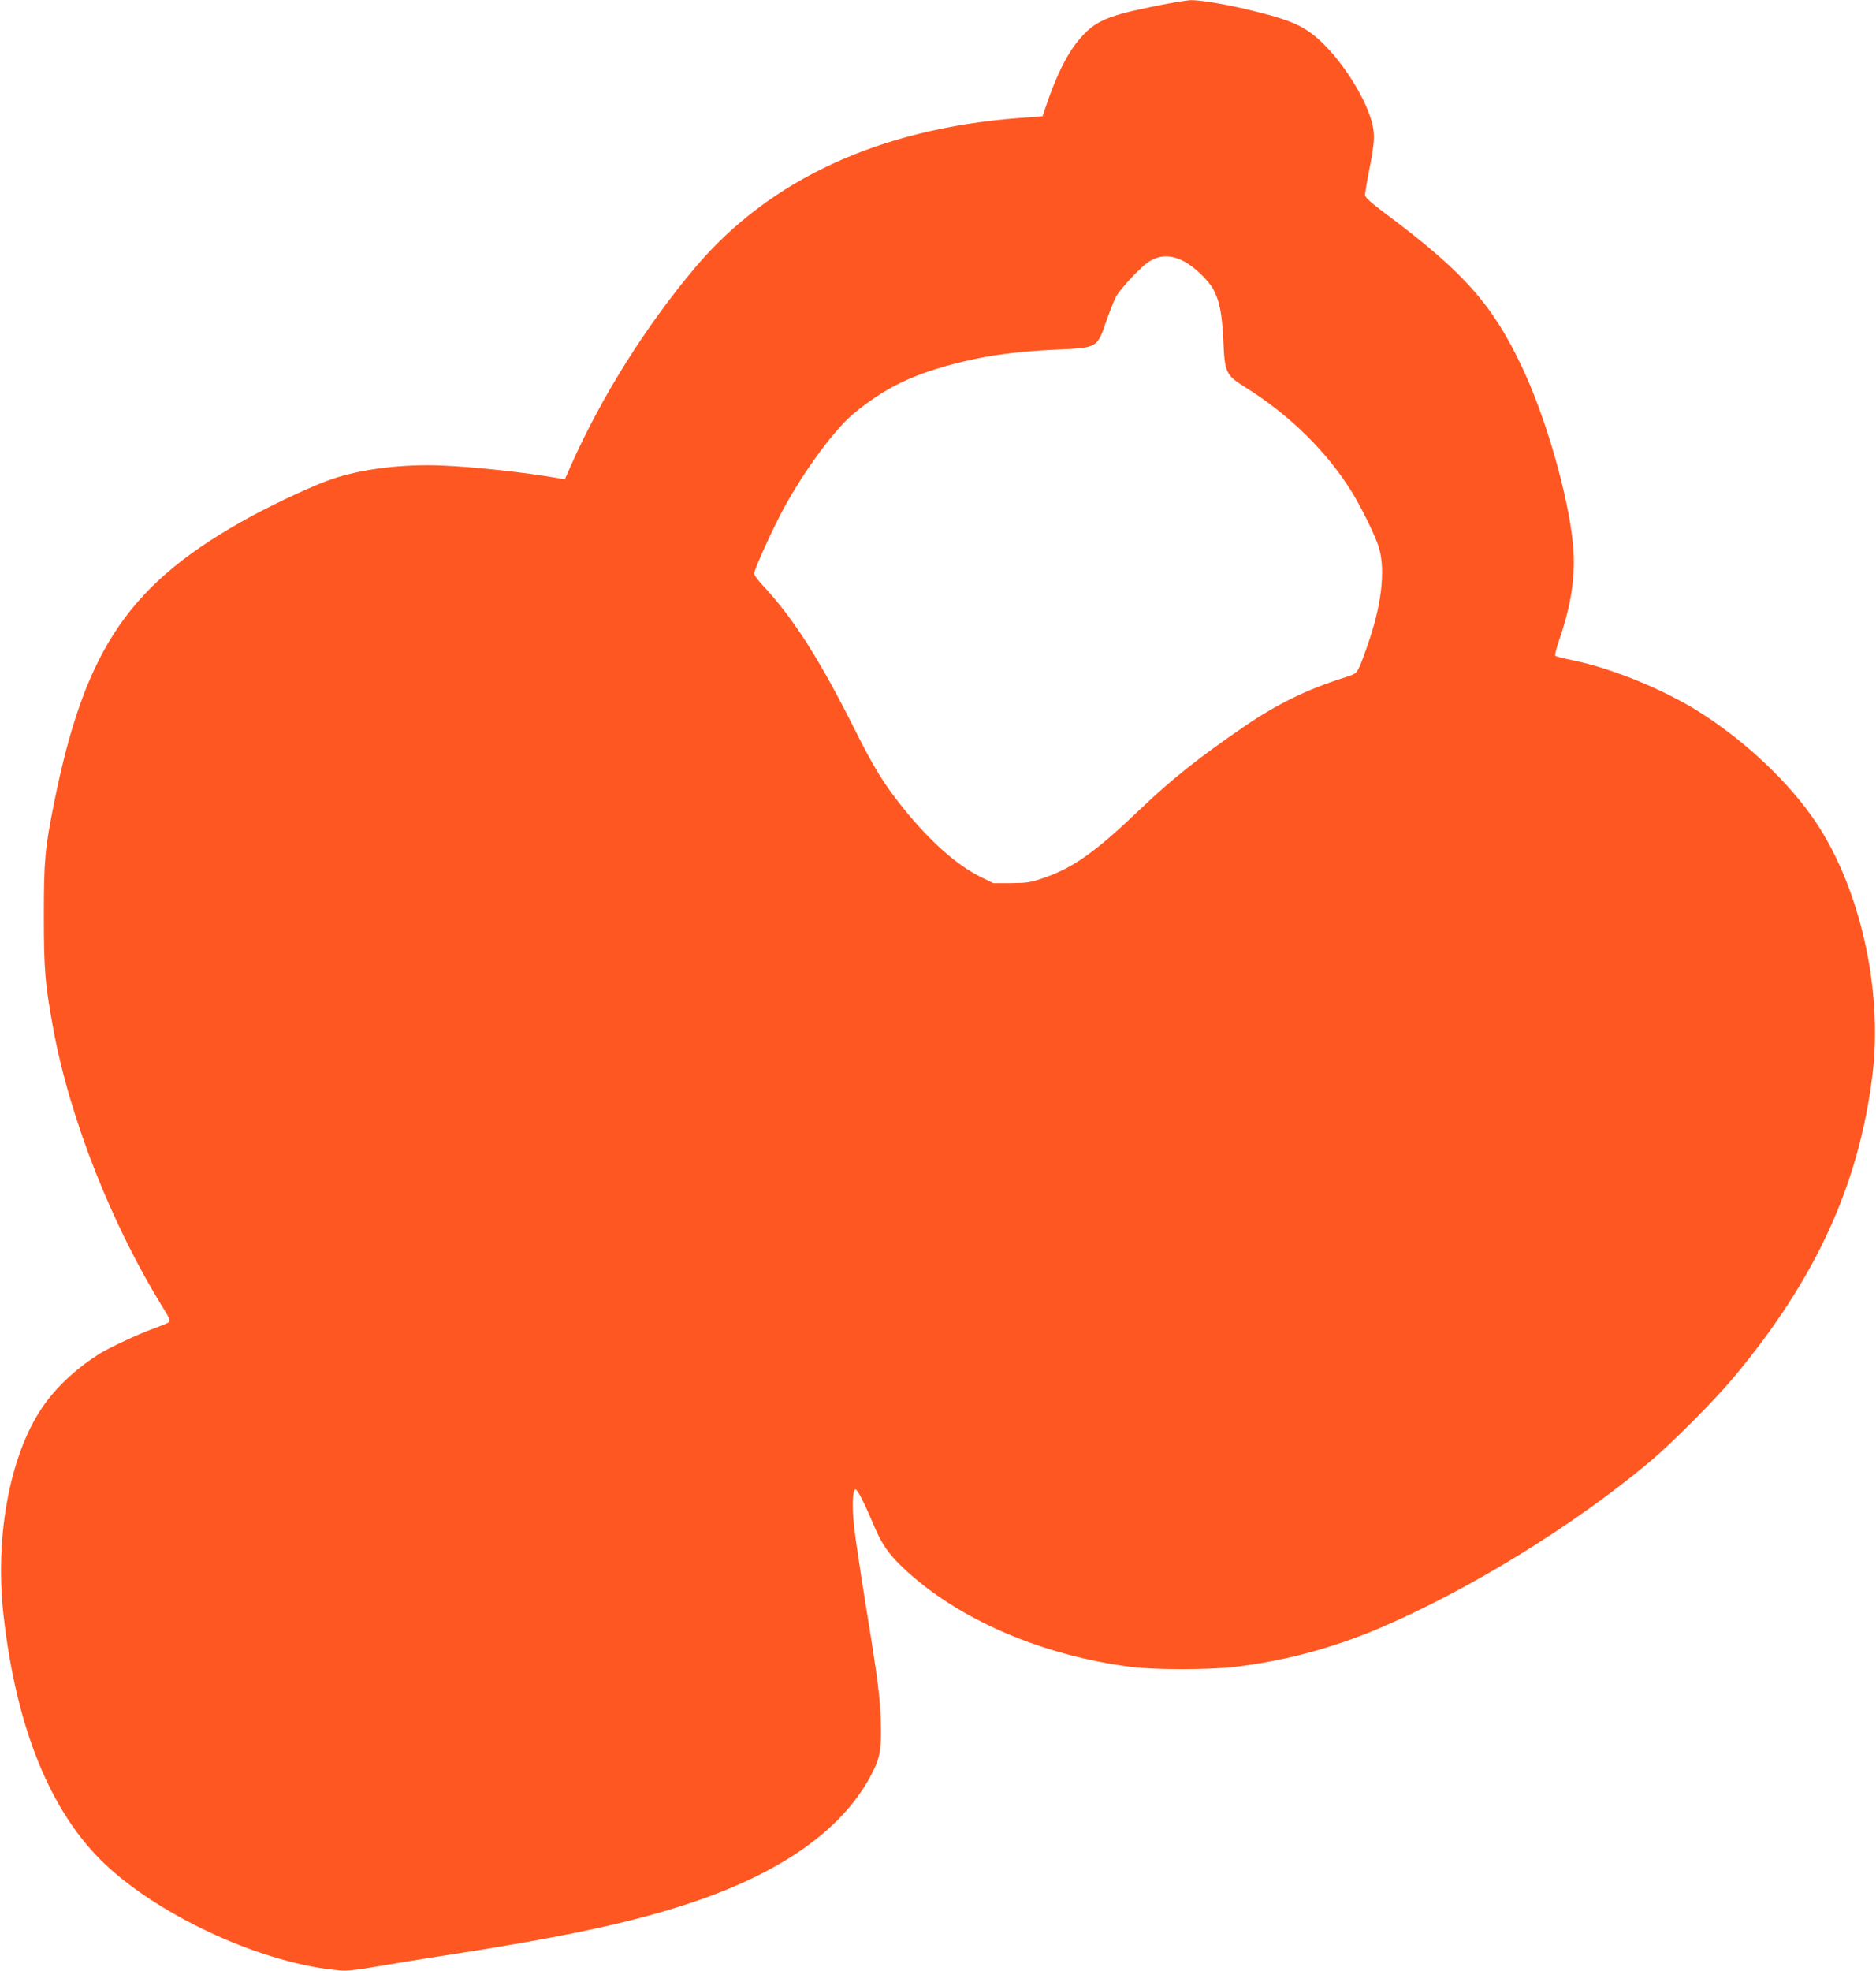
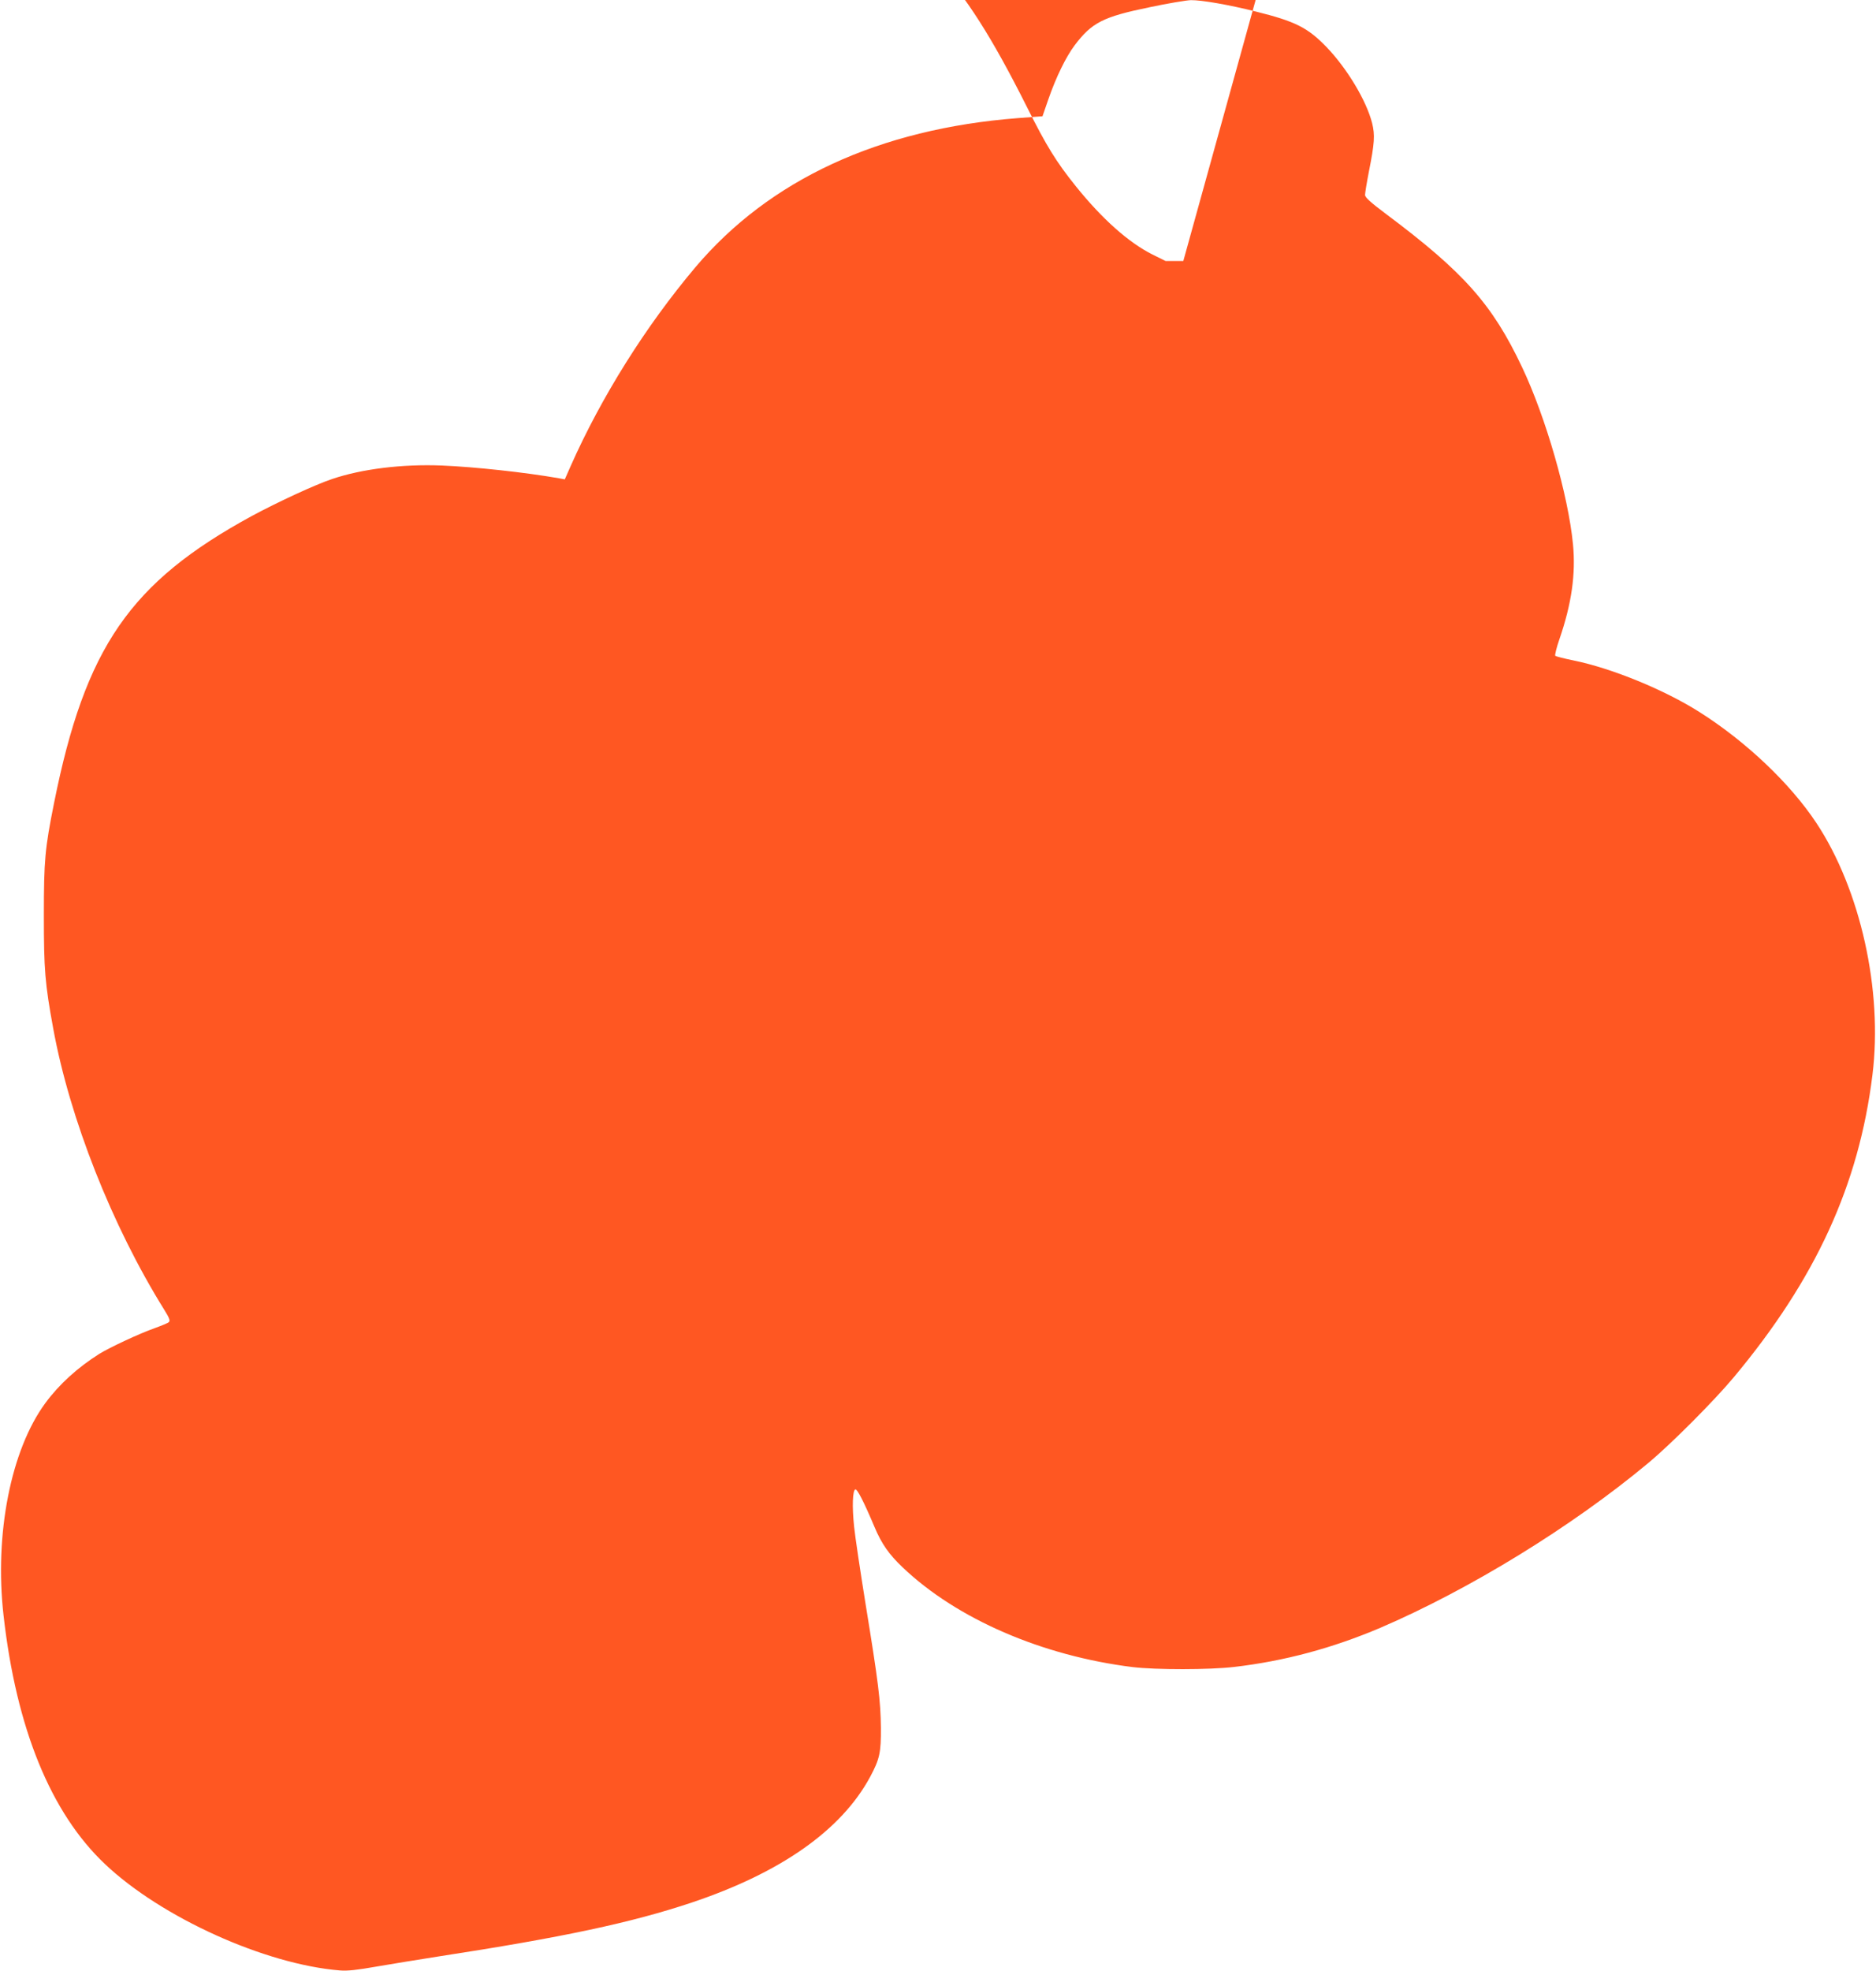
<svg xmlns="http://www.w3.org/2000/svg" version="1.0" width="1219pt" height="1280pt" viewBox="0 0 1219 1280" preserveAspectRatio="xMidYMid meet">
  <g transform="translate(0,1280) scale(0.1,-0.1)" fill="#ff5722" stroke="none">
-     <path d="M7470 12753 c-302 -62 -375 -99 -487 -247 -57 -76 -121 -207 -171 -351 l-38 -110 -160 -12 c-902 -70 -1614 -400 -2095 -968 -324 -384 -612 -843 -812 -1294 l-37 -84 -37 7 c-224 39 -547 74 -763 83 -256 10 -517 -22 -710 -87 -109 -36 -355 -150 -524 -241 -791 -431 -1082 -852 -1285 -1865 -59 -295 -66 -369 -66 -729 0 -352 7 -441 61 -735 107 -584 381 -1279 721 -1825 34 -54 40 -72 30 -81 -6 -6 -48 -23 -92 -39 -97 -34 -290 -124 -360 -167 -142 -90 -260 -197 -350 -319 -224 -304 -332 -850 -272 -1379 83 -735 307 -1283 660 -1616 366 -346 1040 -651 1527 -690 47 -4 111 3 235 25 94 16 276 46 405 66 807 124 1253 219 1645 350 579 194 972 470 1159 816 62 116 71 157 70 319 -2 176 -16 291 -99 800 -35 217 -69 445 -75 505 -14 132 -10 237 8 243 12 4 56 -82 124 -243 46 -110 95 -180 184 -264 351 -334 905 -574 1494 -647 150 -18 499 -18 660 1 326 38 638 122 949 254 580 249 1244 656 1741 1070 148 123 427 403 555 556 533 638 814 1250 902 1965 68 548 -78 1203 -364 1635 -170 257 -458 530 -760 721 -229 145 -569 284 -818 335 -60 12 -114 26 -119 30 -4 4 8 54 28 111 78 227 106 421 87 615 -31 317 -177 825 -331 1149 -193 408 -378 616 -882 993 -104 78 -138 109 -138 125 0 12 11 80 25 152 37 185 40 237 21 314 -37 146 -162 354 -296 494 -122 126 -202 167 -460 231 -174 44 -354 75 -422 74 -29 -1 -150 -21 -268 -46z m219 -1648 c67 -33 161 -123 194 -182 42 -79 57 -155 66 -333 9 -212 16 -226 146 -307 288 -180 533 -422 694 -686 58 -96 134 -249 165 -335 49 -137 30 -359 -54 -611 -21 -64 -49 -141 -62 -171 -25 -55 -25 -55 -99 -79 -247 -78 -439 -172 -653 -318 -299 -205 -470 -341 -676 -537 -294 -281 -434 -380 -630 -448 -85 -29 -107 -32 -211 -33 l-115 0 -85 42 c-156 78 -328 232 -498 443 -128 159 -192 263 -318 515 -228 454 -397 719 -595 932 -32 34 -58 69 -58 78 0 26 126 303 196 430 135 247 330 510 454 612 207 170 393 258 700 333 180 44 366 68 601 79 286 13 276 7 342 198 20 56 46 121 58 145 22 44 150 183 203 221 74 52 148 56 235 12z" />
+     <path d="M7470 12753 c-302 -62 -375 -99 -487 -247 -57 -76 -121 -207 -171 -351 l-38 -110 -160 -12 c-902 -70 -1614 -400 -2095 -968 -324 -384 -612 -843 -812 -1294 l-37 -84 -37 7 c-224 39 -547 74 -763 83 -256 10 -517 -22 -710 -87 -109 -36 -355 -150 -524 -241 -791 -431 -1082 -852 -1285 -1865 -59 -295 -66 -369 -66 -729 0 -352 7 -441 61 -735 107 -584 381 -1279 721 -1825 34 -54 40 -72 30 -81 -6 -6 -48 -23 -92 -39 -97 -34 -290 -124 -360 -167 -142 -90 -260 -197 -350 -319 -224 -304 -332 -850 -272 -1379 83 -735 307 -1283 660 -1616 366 -346 1040 -651 1527 -690 47 -4 111 3 235 25 94 16 276 46 405 66 807 124 1253 219 1645 350 579 194 972 470 1159 816 62 116 71 157 70 319 -2 176 -16 291 -99 800 -35 217 -69 445 -75 505 -14 132 -10 237 8 243 12 4 56 -82 124 -243 46 -110 95 -180 184 -264 351 -334 905 -574 1494 -647 150 -18 499 -18 660 1 326 38 638 122 949 254 580 249 1244 656 1741 1070 148 123 427 403 555 556 533 638 814 1250 902 1965 68 548 -78 1203 -364 1635 -170 257 -458 530 -760 721 -229 145 -569 284 -818 335 -60 12 -114 26 -119 30 -4 4 8 54 28 111 78 227 106 421 87 615 -31 317 -177 825 -331 1149 -193 408 -378 616 -882 993 -104 78 -138 109 -138 125 0 12 11 80 25 152 37 185 40 237 21 314 -37 146 -162 354 -296 494 -122 126 -202 167 -460 231 -174 44 -354 75 -422 74 -29 -1 -150 -21 -268 -46z m219 -1648 l-115 0 -85 42 c-156 78 -328 232 -498 443 -128 159 -192 263 -318 515 -228 454 -397 719 -595 932 -32 34 -58 69 -58 78 0 26 126 303 196 430 135 247 330 510 454 612 207 170 393 258 700 333 180 44 366 68 601 79 286 13 276 7 342 198 20 56 46 121 58 145 22 44 150 183 203 221 74 52 148 56 235 12z" />
  </g>
</svg>